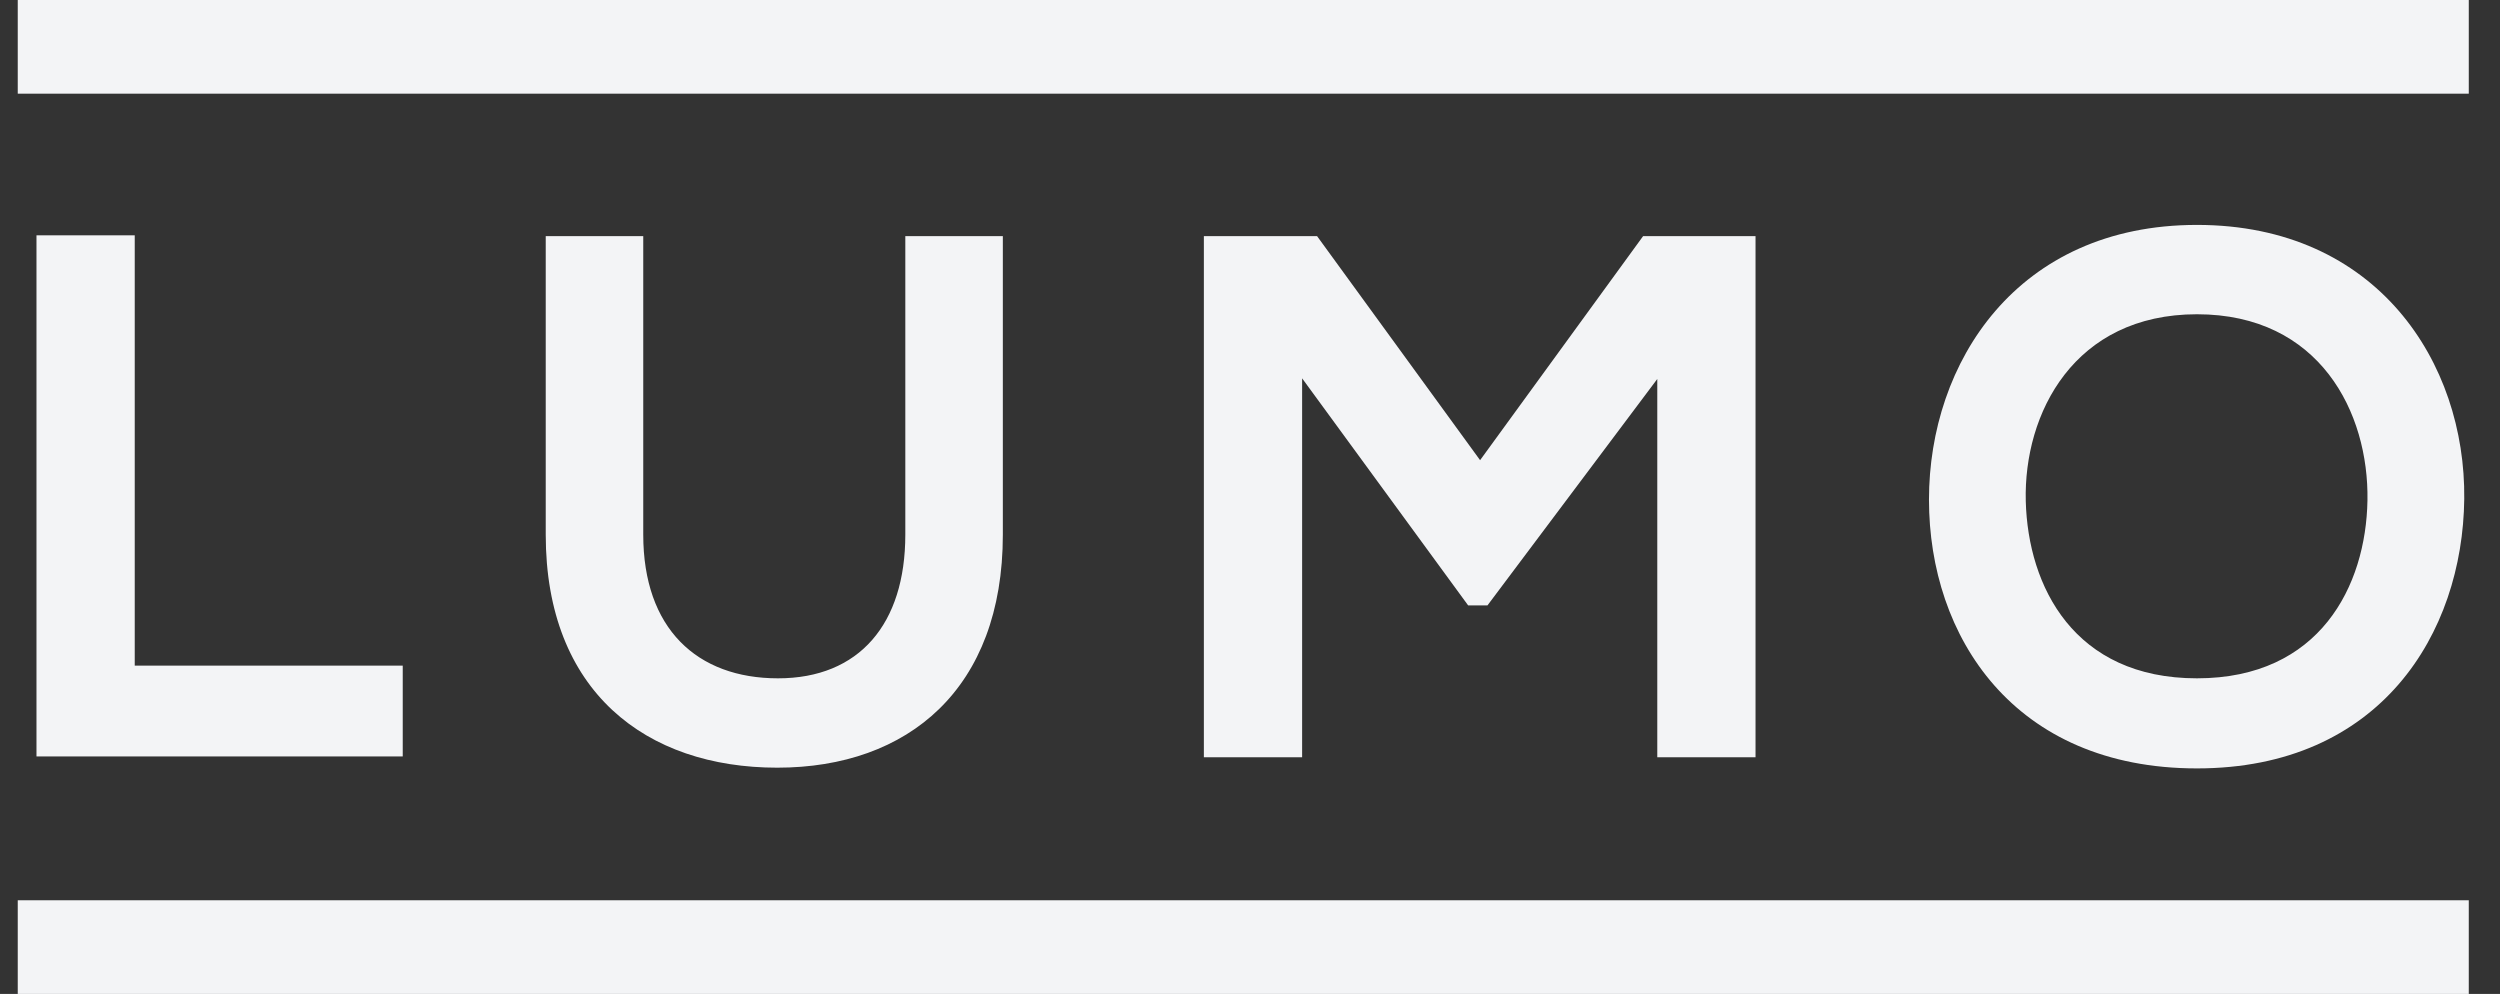
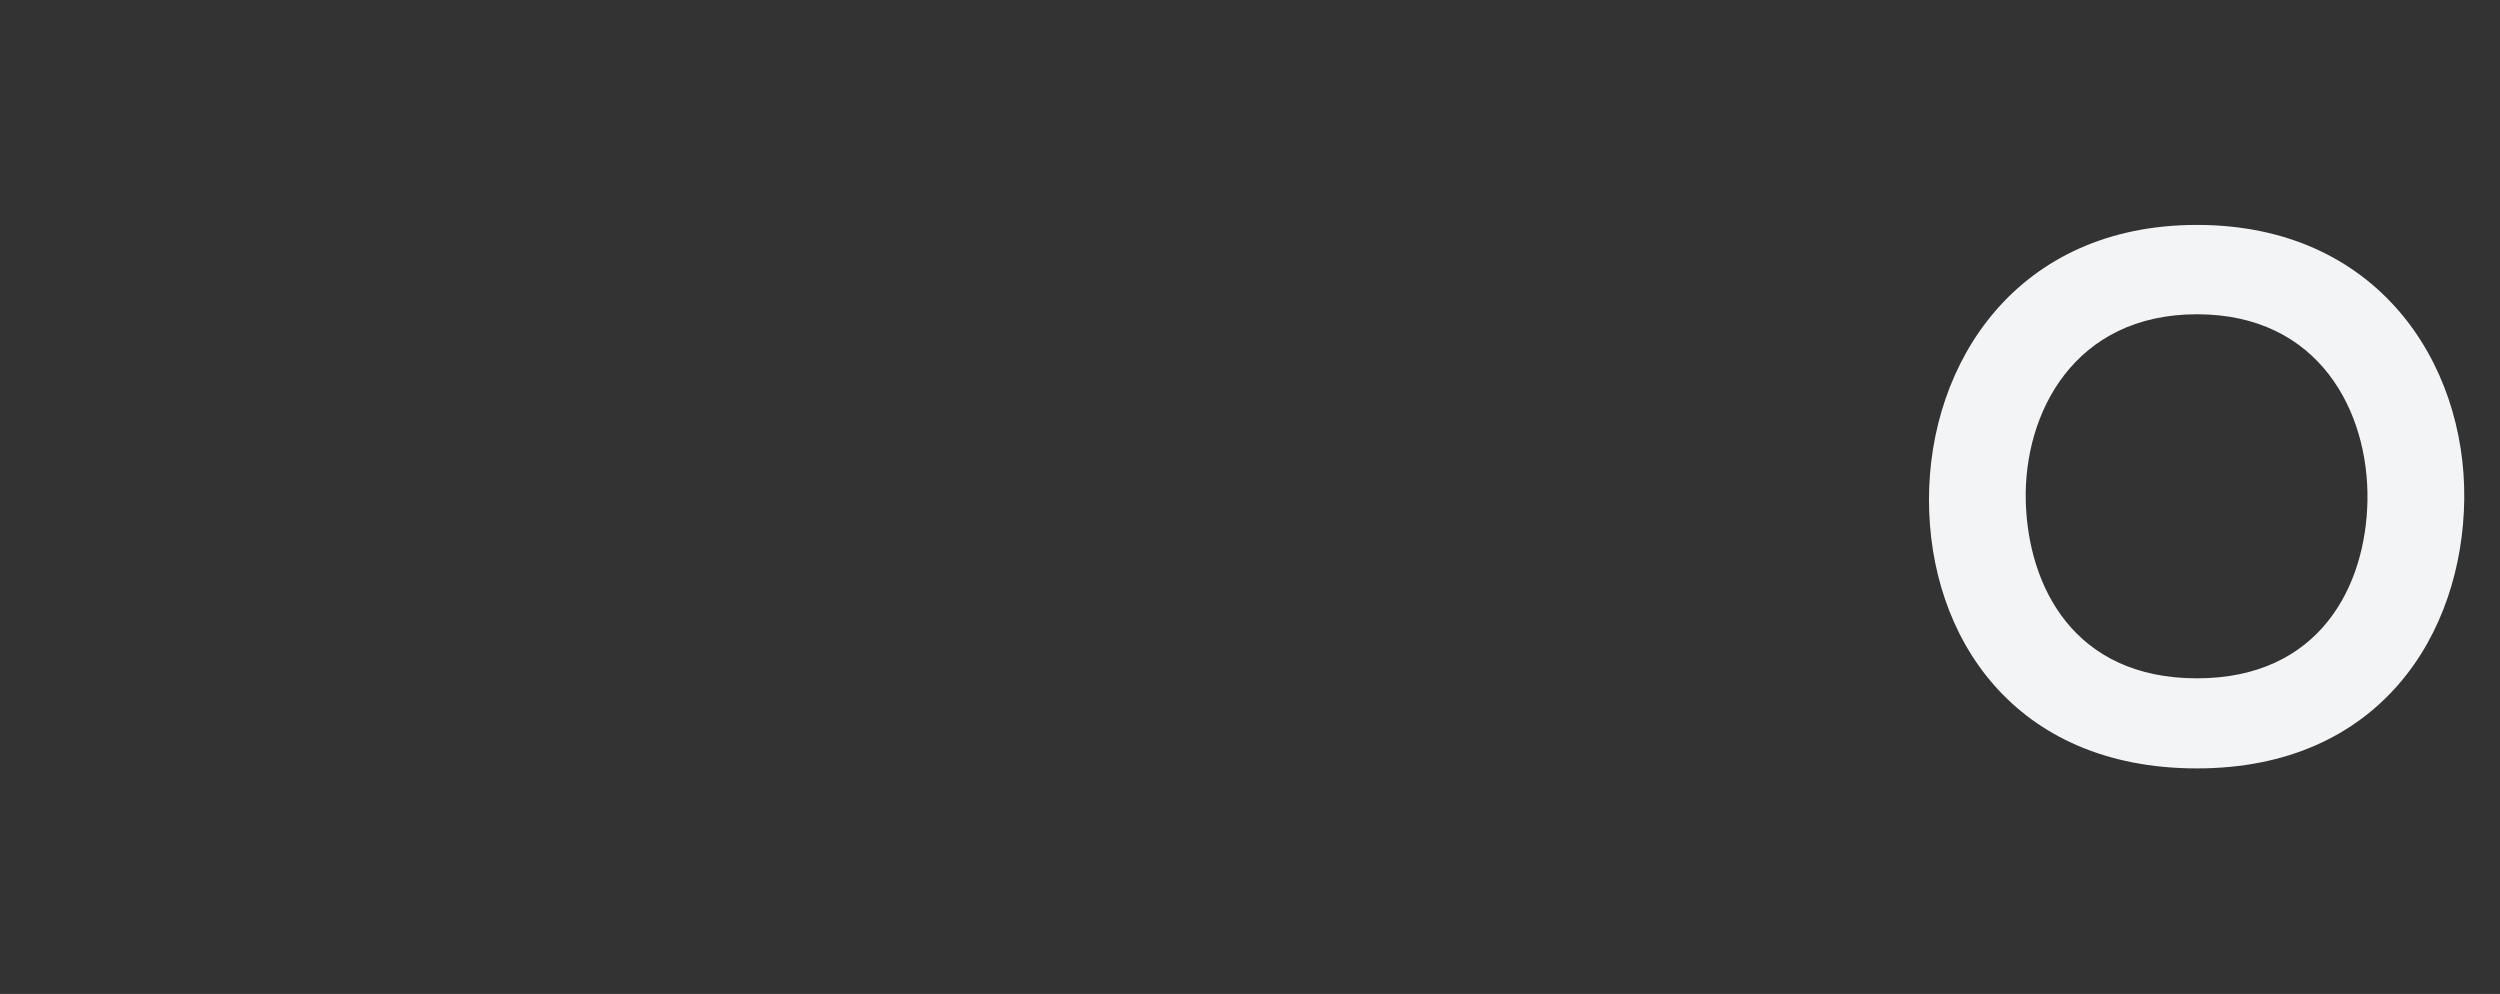
<svg xmlns="http://www.w3.org/2000/svg" id="Layer_2" data-name="Layer 2" viewBox="0 0 480.41 191">
  <rect x="0" y="0" width="480.41" height="191" fill="#333333" stroke="none" />
  <defs>
    <style>      .cls-1 {        fill: #f3f4f6;      }    </style>
  </defs>
  <g id="Layer_2-2" data-name="Layer 2">
    <g>
-       <rect class="cls-1" x="3.41" width="471" height="18" />
-       <rect class="cls-1" x="3.41" y="173" width="471" height="18" />
      <g>
-         <path class="cls-1" d="M25.89,45.22v82.69h51.5v17.45H7.01V45.22h18.88Z" />
-         <path class="cls-1" d="M192.71,45.37v57.37c0,29.61-18.17,44.78-43.35,44.78s-44.49-14.59-44.49-44.78v-57.37h18.74v57.37c0,18.03,10.3,27.61,25.9,27.61s24.46-10.44,24.46-27.61v-57.37h18.74Z" />
-         <path class="cls-1" d="M318.46,72.84l-32.62,43.49h-3.72l-31.9-43.63v72.82h-18.88V45.37h21.75l31.33,43.06,31.33-43.06h21.6v100.15h-18.88v-72.68Z" />
        <path class="cls-1" d="M473.54,95.87c-.29,25.9-16.17,51.79-51.36,51.79s-51.5-25.32-51.5-51.65,16.88-52.79,51.5-52.79,51.65,26.47,51.36,52.65ZM389.28,96.3c.43,16.45,9.3,34.05,32.9,34.05s32.48-17.74,32.76-34.19c.29-16.88-9.16-35.77-32.76-35.77s-33.33,19.03-32.9,35.91Z" />
      </g>
    </g>
  </g>
</svg>